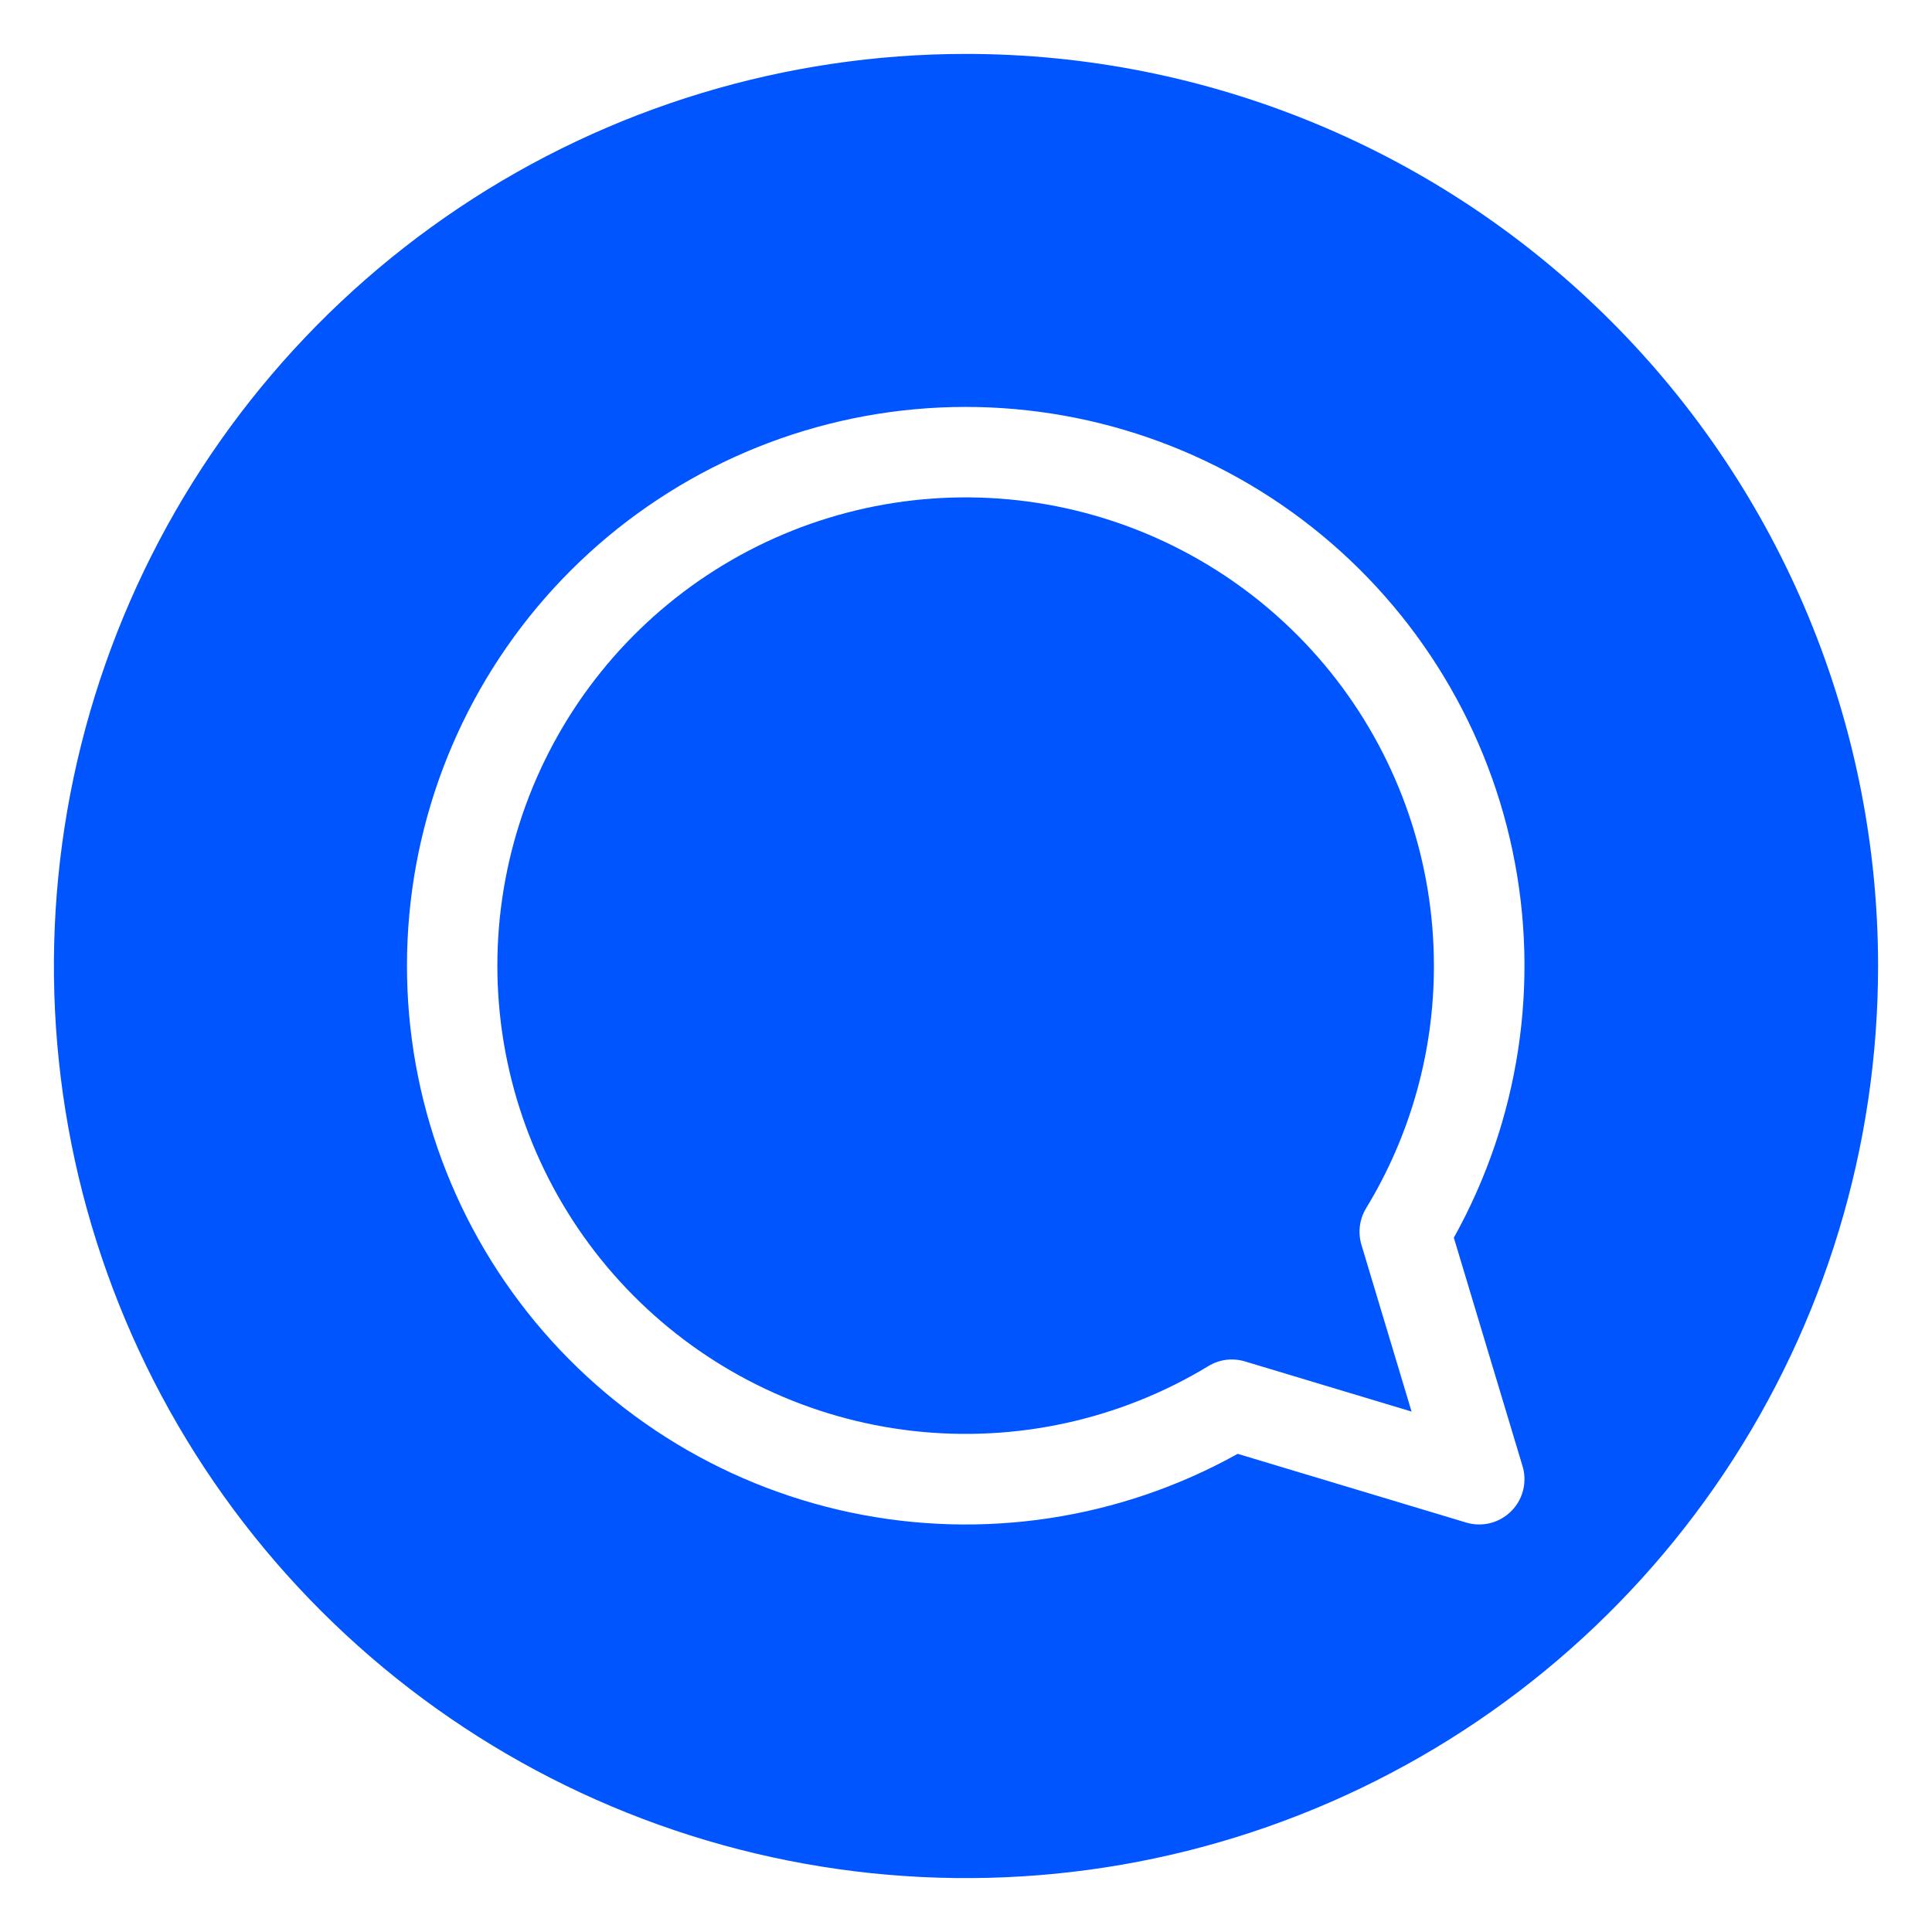
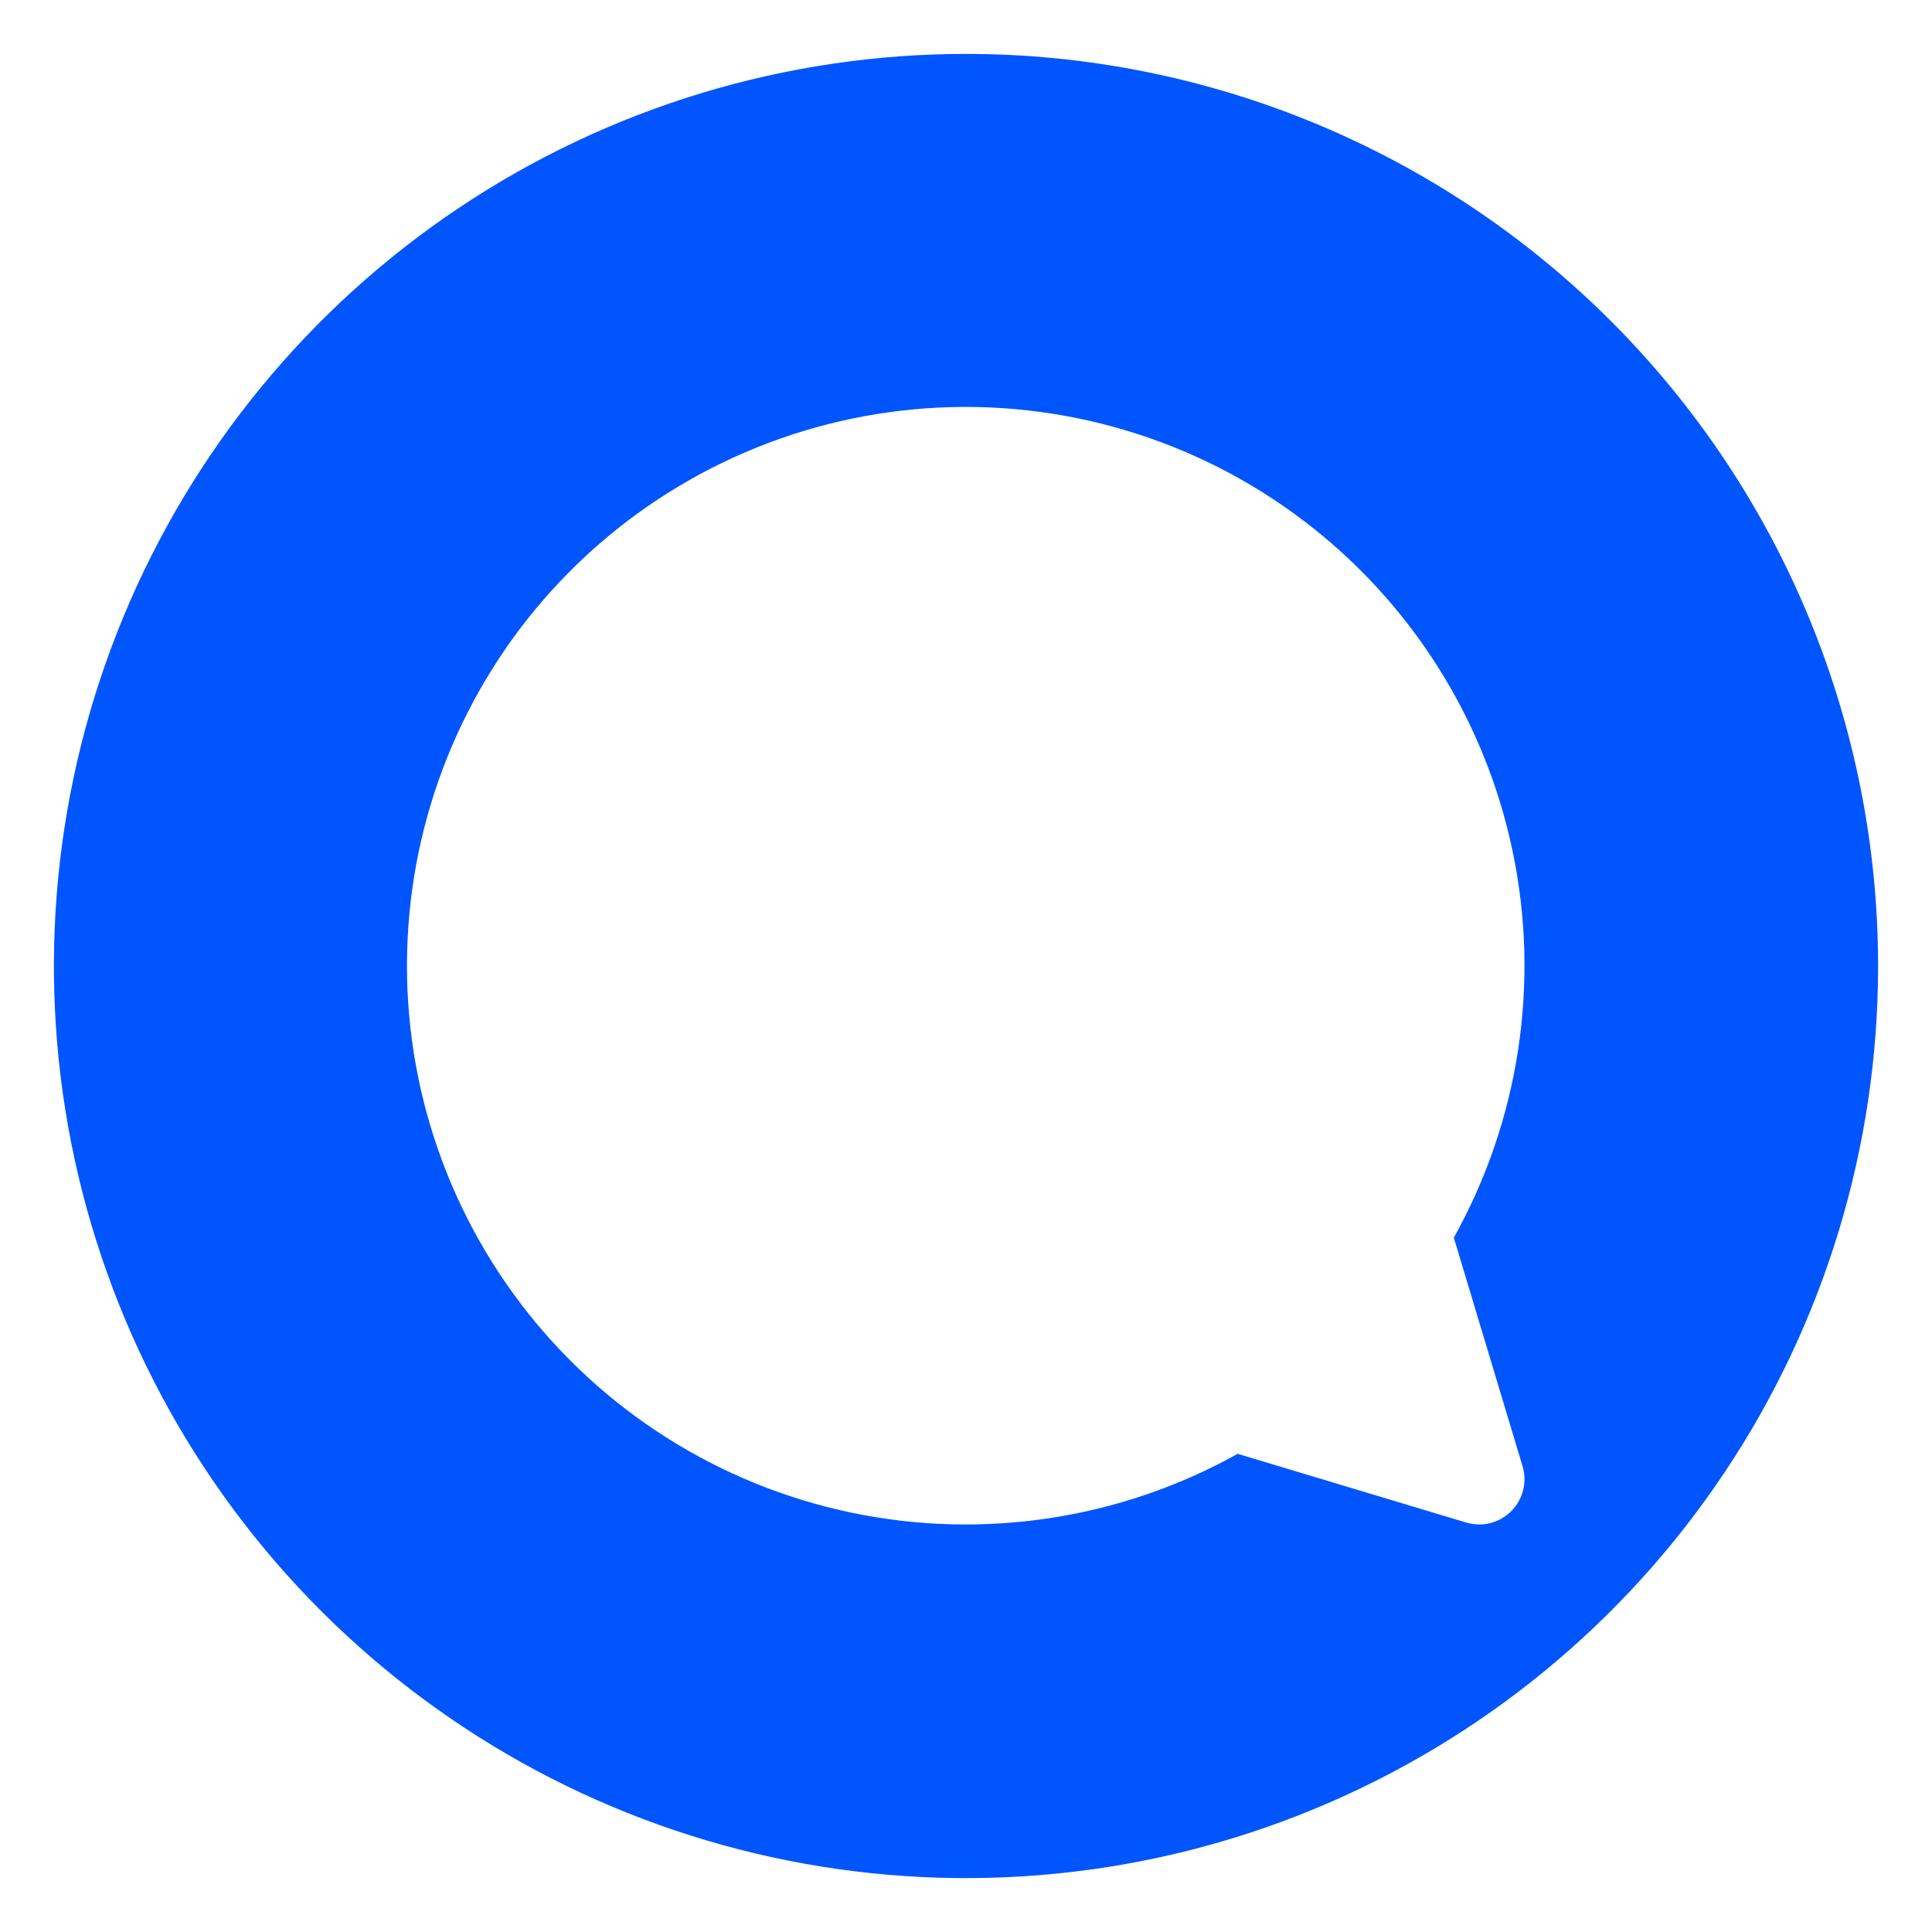
<svg xmlns="http://www.w3.org/2000/svg" width="32" height="32" viewBox="0 0 32 32" fill="none">
-   <path d="M23.75 16C23.751 14.285 23.184 12.618 22.138 11.26C21.091 9.902 19.624 8.929 17.966 8.493C16.308 8.057 14.552 8.183 12.972 8.851C11.393 9.519 10.08 10.691 9.238 12.185C8.396 13.679 8.072 15.409 8.318 17.106C8.564 18.803 9.365 20.371 10.597 21.564C11.828 22.757 13.42 23.509 15.124 23.701C16.828 23.893 18.548 23.516 20.014 22.627C20.104 22.572 20.204 22.537 20.308 22.523C20.413 22.51 20.518 22.519 20.619 22.549L23.38 23.38L22.55 20.619C22.52 20.518 22.511 20.412 22.524 20.307C22.537 20.203 22.572 20.102 22.627 20.012C23.363 18.803 23.751 17.415 23.75 16V16Z" fill="#0055FF" />
  <path d="M16 0.893C13.012 0.893 10.091 1.779 7.607 3.439C5.123 5.099 3.186 7.458 2.043 10.219C0.9 12.979 0.6 16.017 1.183 18.947C1.766 21.878 3.205 24.57 5.318 26.682C7.431 28.795 10.122 30.234 13.053 30.817C15.983 31.4 19.021 31.101 21.781 29.957C24.542 28.814 26.901 26.877 28.561 24.393C30.221 21.909 31.107 18.988 31.107 16C31.107 14.016 30.716 12.052 29.957 10.219C29.198 8.386 28.085 6.721 26.682 5.318C25.279 3.915 23.614 2.802 21.781 2.043C19.948 1.284 17.984 0.893 16 0.893V0.893ZM25.218 24.284C25.252 24.396 25.259 24.514 25.239 24.63C25.218 24.745 25.172 24.854 25.102 24.947C25.032 25.041 24.941 25.117 24.837 25.17C24.732 25.223 24.617 25.25 24.5 25.25C24.427 25.25 24.354 25.239 24.284 25.218L20.5 24.08C18.549 25.167 16.271 25.512 14.086 25.051C11.901 24.59 9.956 23.355 8.61 21.573C7.264 19.791 6.608 17.583 6.763 15.355C6.917 13.127 7.872 11.03 9.451 9.451C11.03 7.872 13.127 6.917 15.355 6.762C17.583 6.608 19.791 7.264 21.573 8.61C23.355 9.956 24.591 11.901 25.051 14.086C25.512 16.271 25.167 18.549 24.08 20.5L25.218 24.284Z" fill="#0055FF" />
</svg>